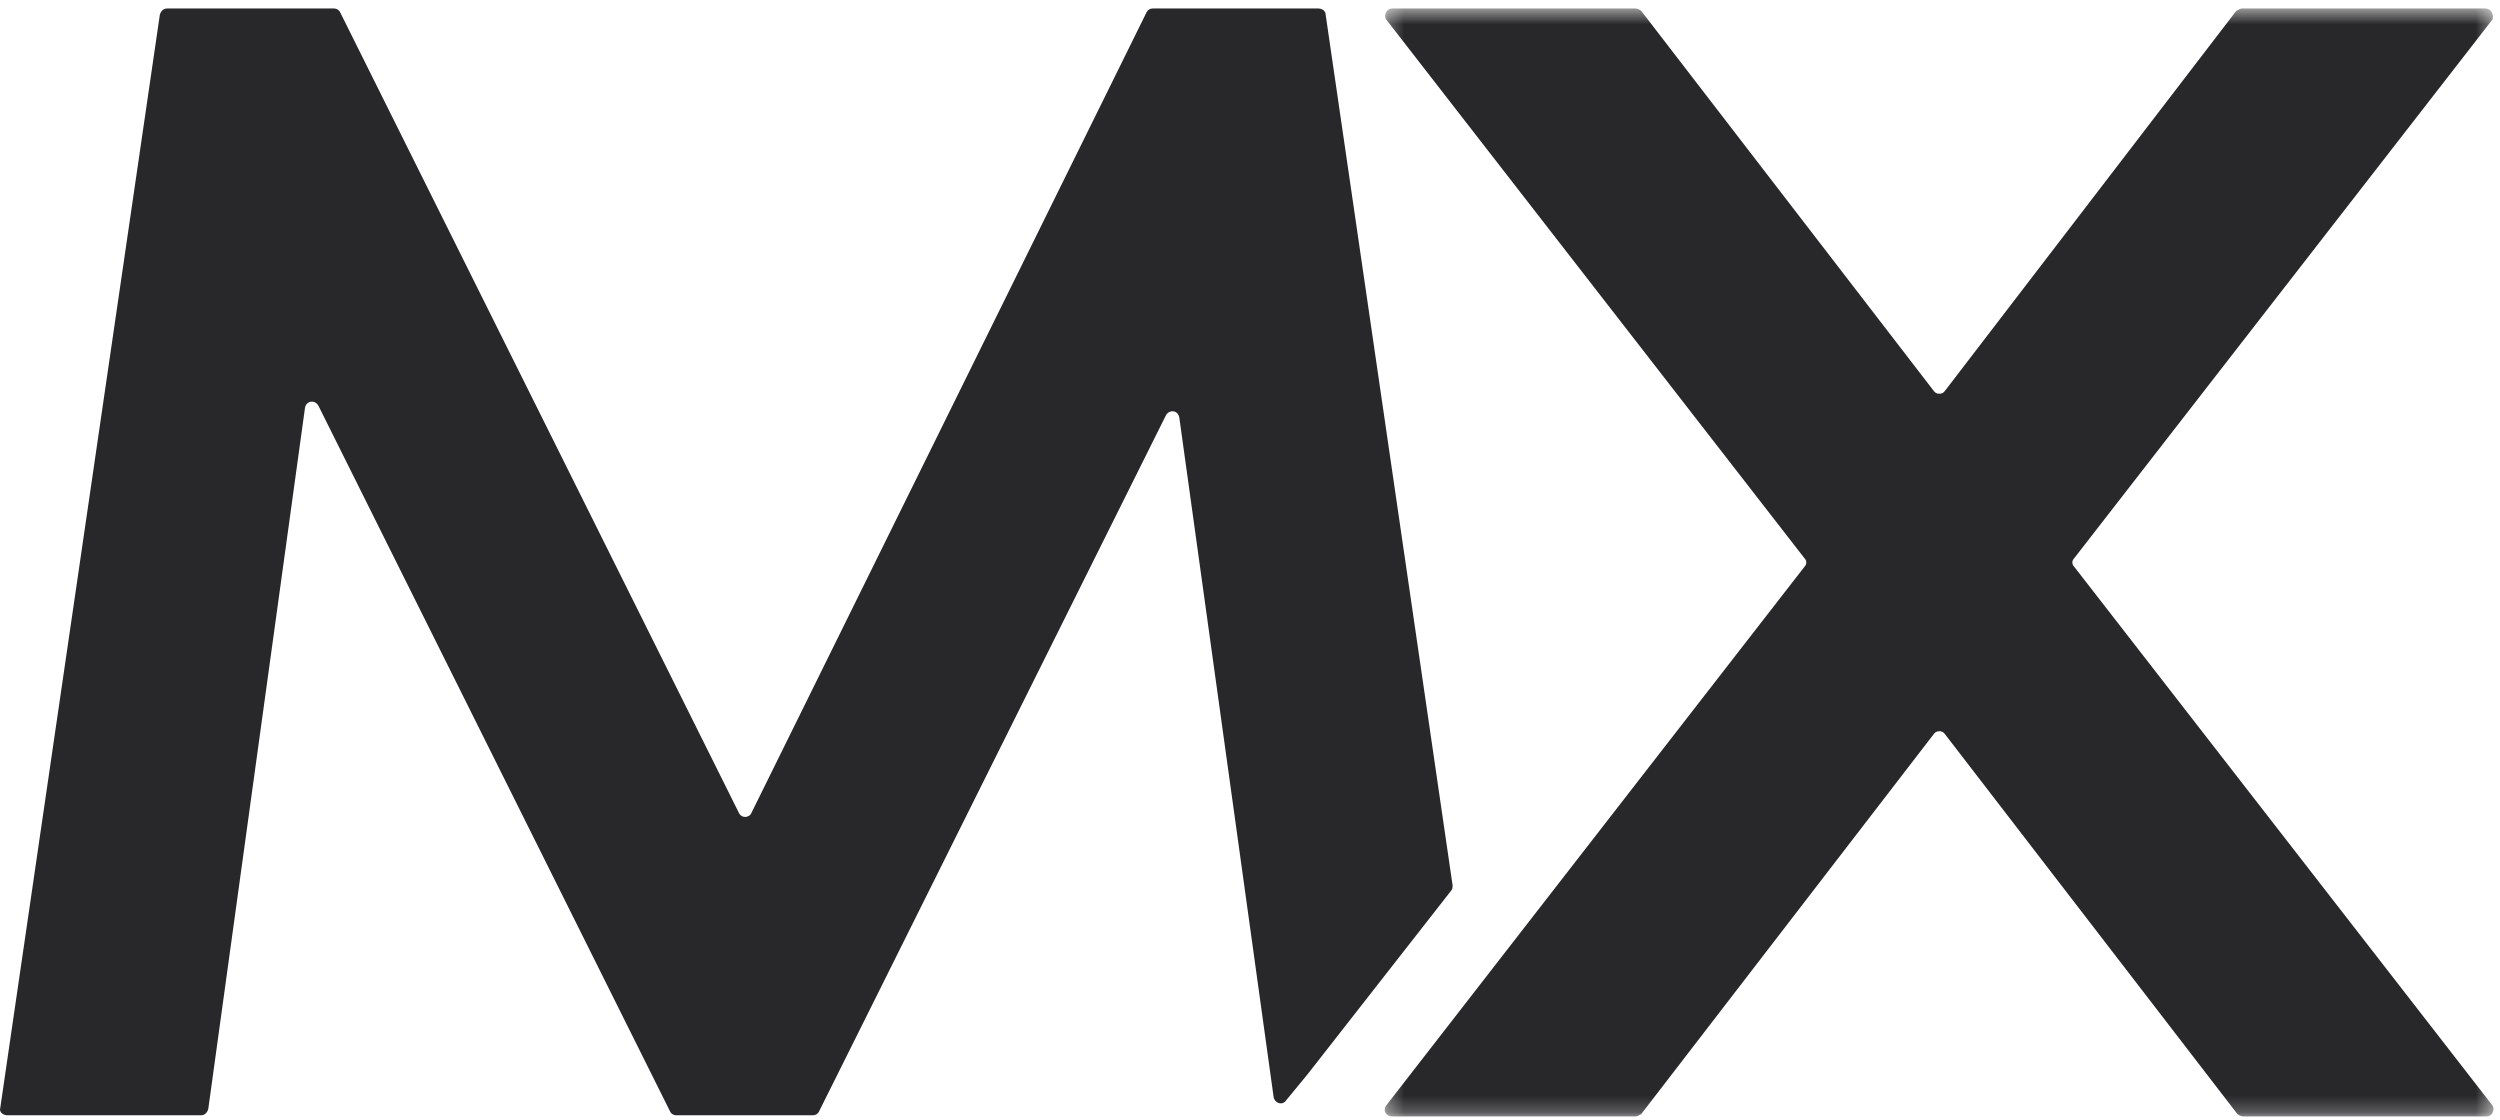
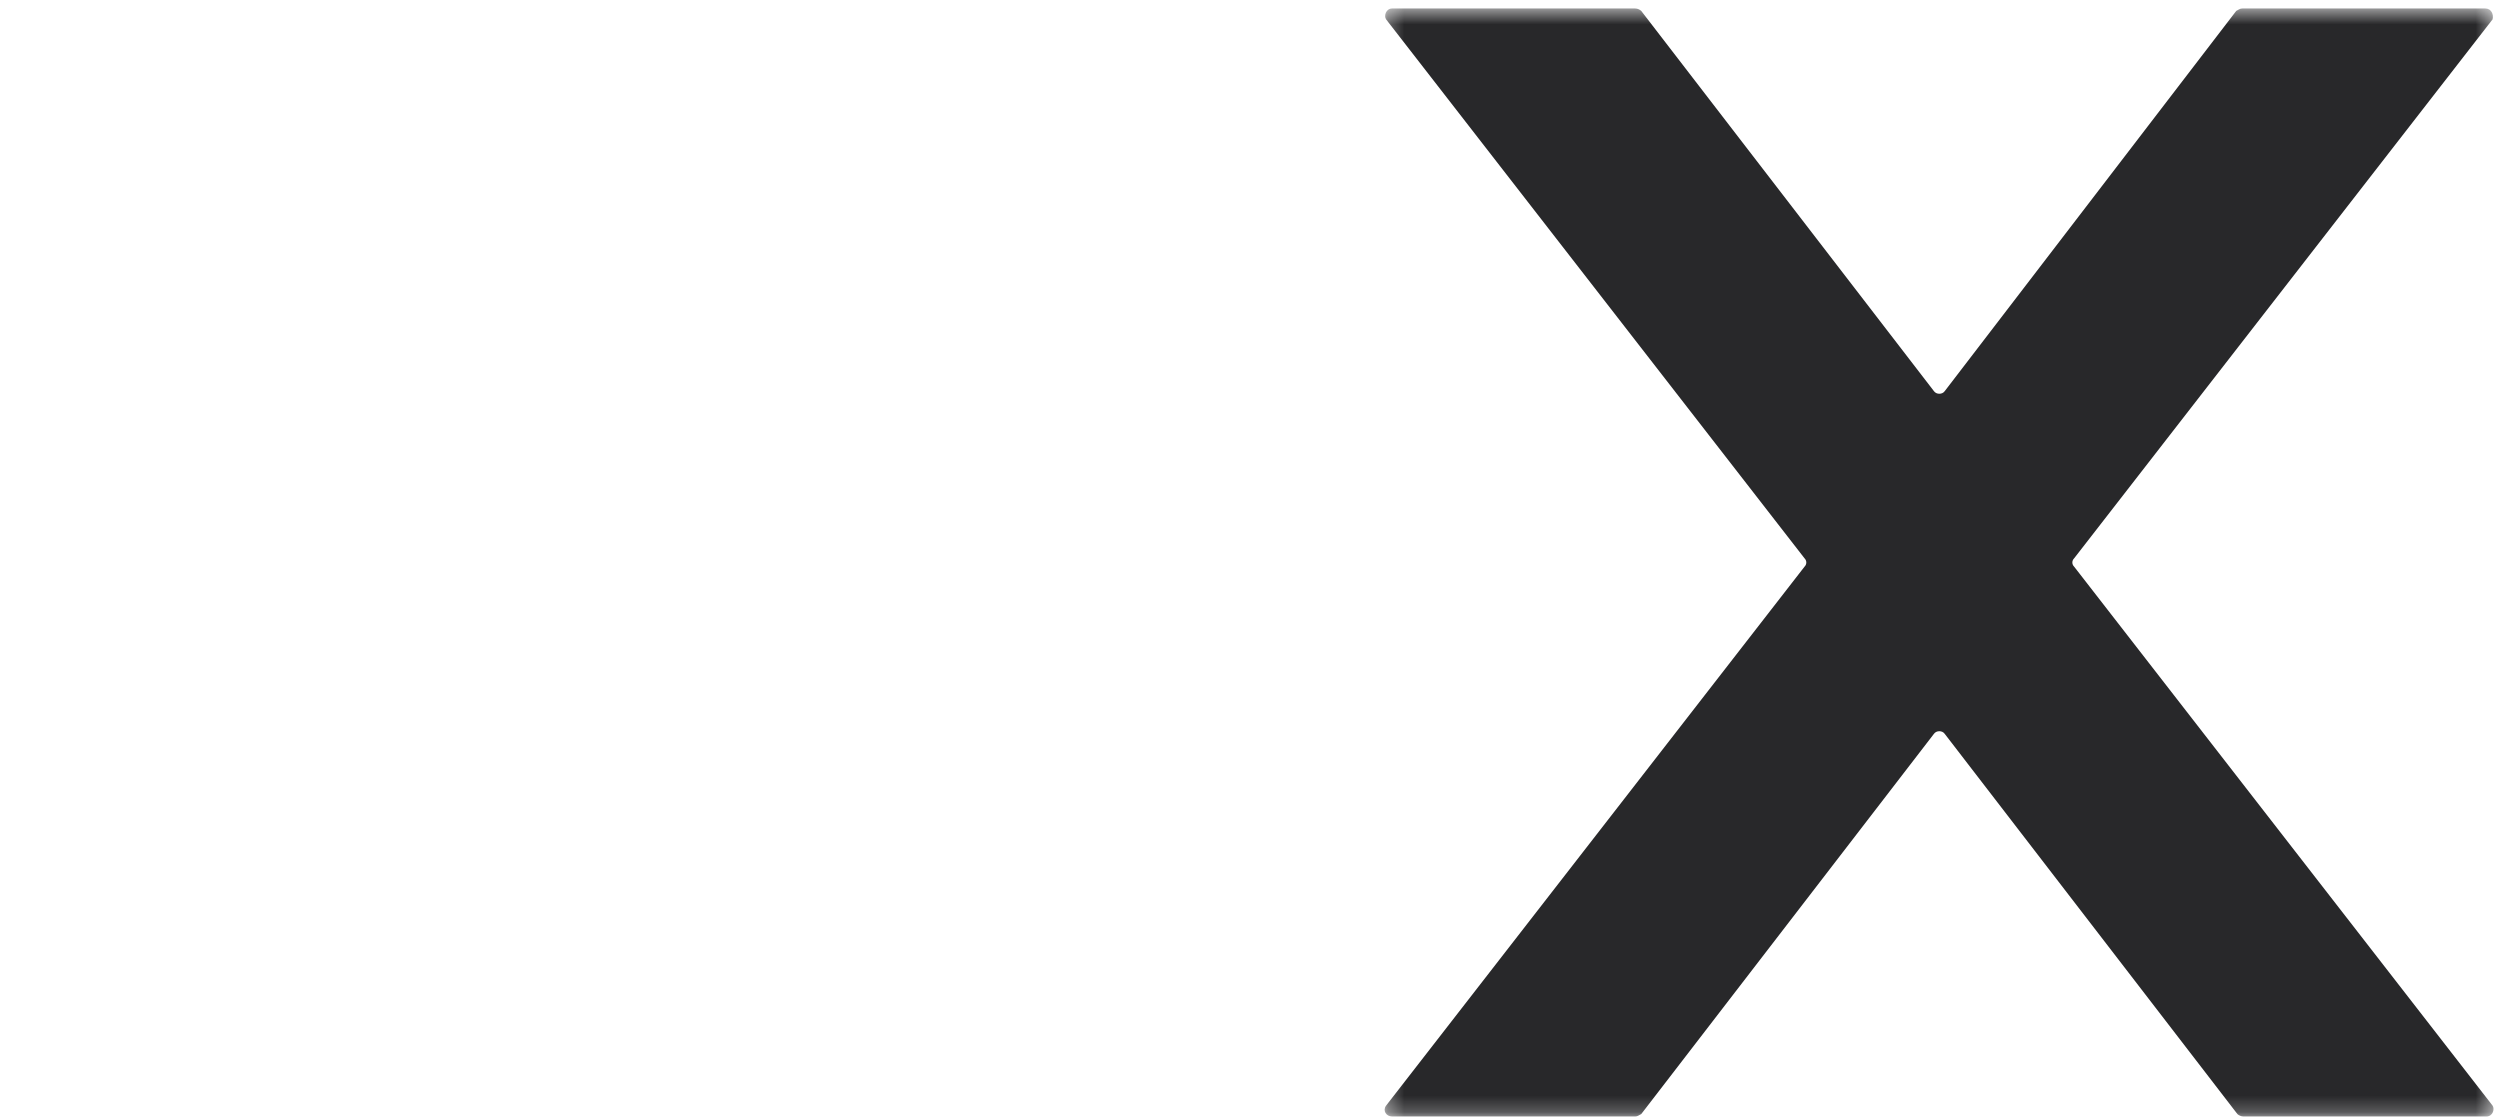
<svg xmlns="http://www.w3.org/2000/svg" width="154" height="69" viewBox="0 0 154 69" fill="none">
-   <path fill-rule="evenodd" clip-rule="evenodd" d="M80.542 66.181L89.407 54.843C89.481 54.769 89.481 54.62 89.481 54.547L81.659 0.894C81.659 0.672 81.436 0.523 81.213 0.523H71.007C70.858 0.523 70.709 0.598 70.634 0.746L46.275 50.1C46.126 50.397 45.678 50.397 45.53 50.1L20.947 0.746C20.873 0.598 20.724 0.523 20.575 0.523H10.295C10.071 0.523 9.922 0.672 9.848 0.894L0.015 68.256C-0.06 68.479 0.163 68.701 0.461 68.701H12.381C12.603 68.701 12.752 68.552 12.827 68.33L18.787 25.127C18.861 24.682 19.383 24.608 19.607 24.979L41.284 68.479C41.358 68.627 41.507 68.701 41.656 68.701H50.074C50.223 68.701 50.372 68.627 50.446 68.479L71.827 25.571C72.05 25.201 72.571 25.275 72.645 25.719L78.456 67.589C78.531 67.96 78.978 68.107 79.201 67.812L80.542 66.181Z" fill="#28282A" />
  <mask id="mask0_96_115514" style="mask-type:alpha" maskUnits="userSpaceOnUse" x="85" y="0" width="69" height="69">
    <path fill-rule="evenodd" clip-rule="evenodd" d="M85.293 68.775H153.601V0.523H85.293V68.775Z" fill="white" />
  </mask>
  <g mask="url(#mask0_96_115514)">
    <path fill-rule="evenodd" clip-rule="evenodd" d="M138.123 0.523C137.974 0.523 137.9 0.598 137.752 0.672L119.798 24.09C119.649 24.311 119.277 24.311 119.127 24.09L101.1 0.672C101.025 0.598 100.876 0.523 100.728 0.523H85.754C85.382 0.523 85.233 0.968 85.382 1.191L111.157 34.39C111.306 34.538 111.306 34.761 111.157 34.909L85.382 68.108C85.159 68.404 85.382 68.775 85.754 68.775H100.728C100.876 68.775 100.952 68.701 101.1 68.627L119.127 45.209C119.277 44.987 119.649 44.987 119.798 45.209L137.825 68.627C137.9 68.701 138.048 68.775 138.198 68.775H153.171C153.544 68.775 153.693 68.331 153.544 68.108L127.769 34.909C127.619 34.761 127.619 34.538 127.769 34.39L153.544 1.191C153.619 0.894 153.47 0.523 153.097 0.523H138.123Z" fill="#28282A" />
  </g>
</svg>